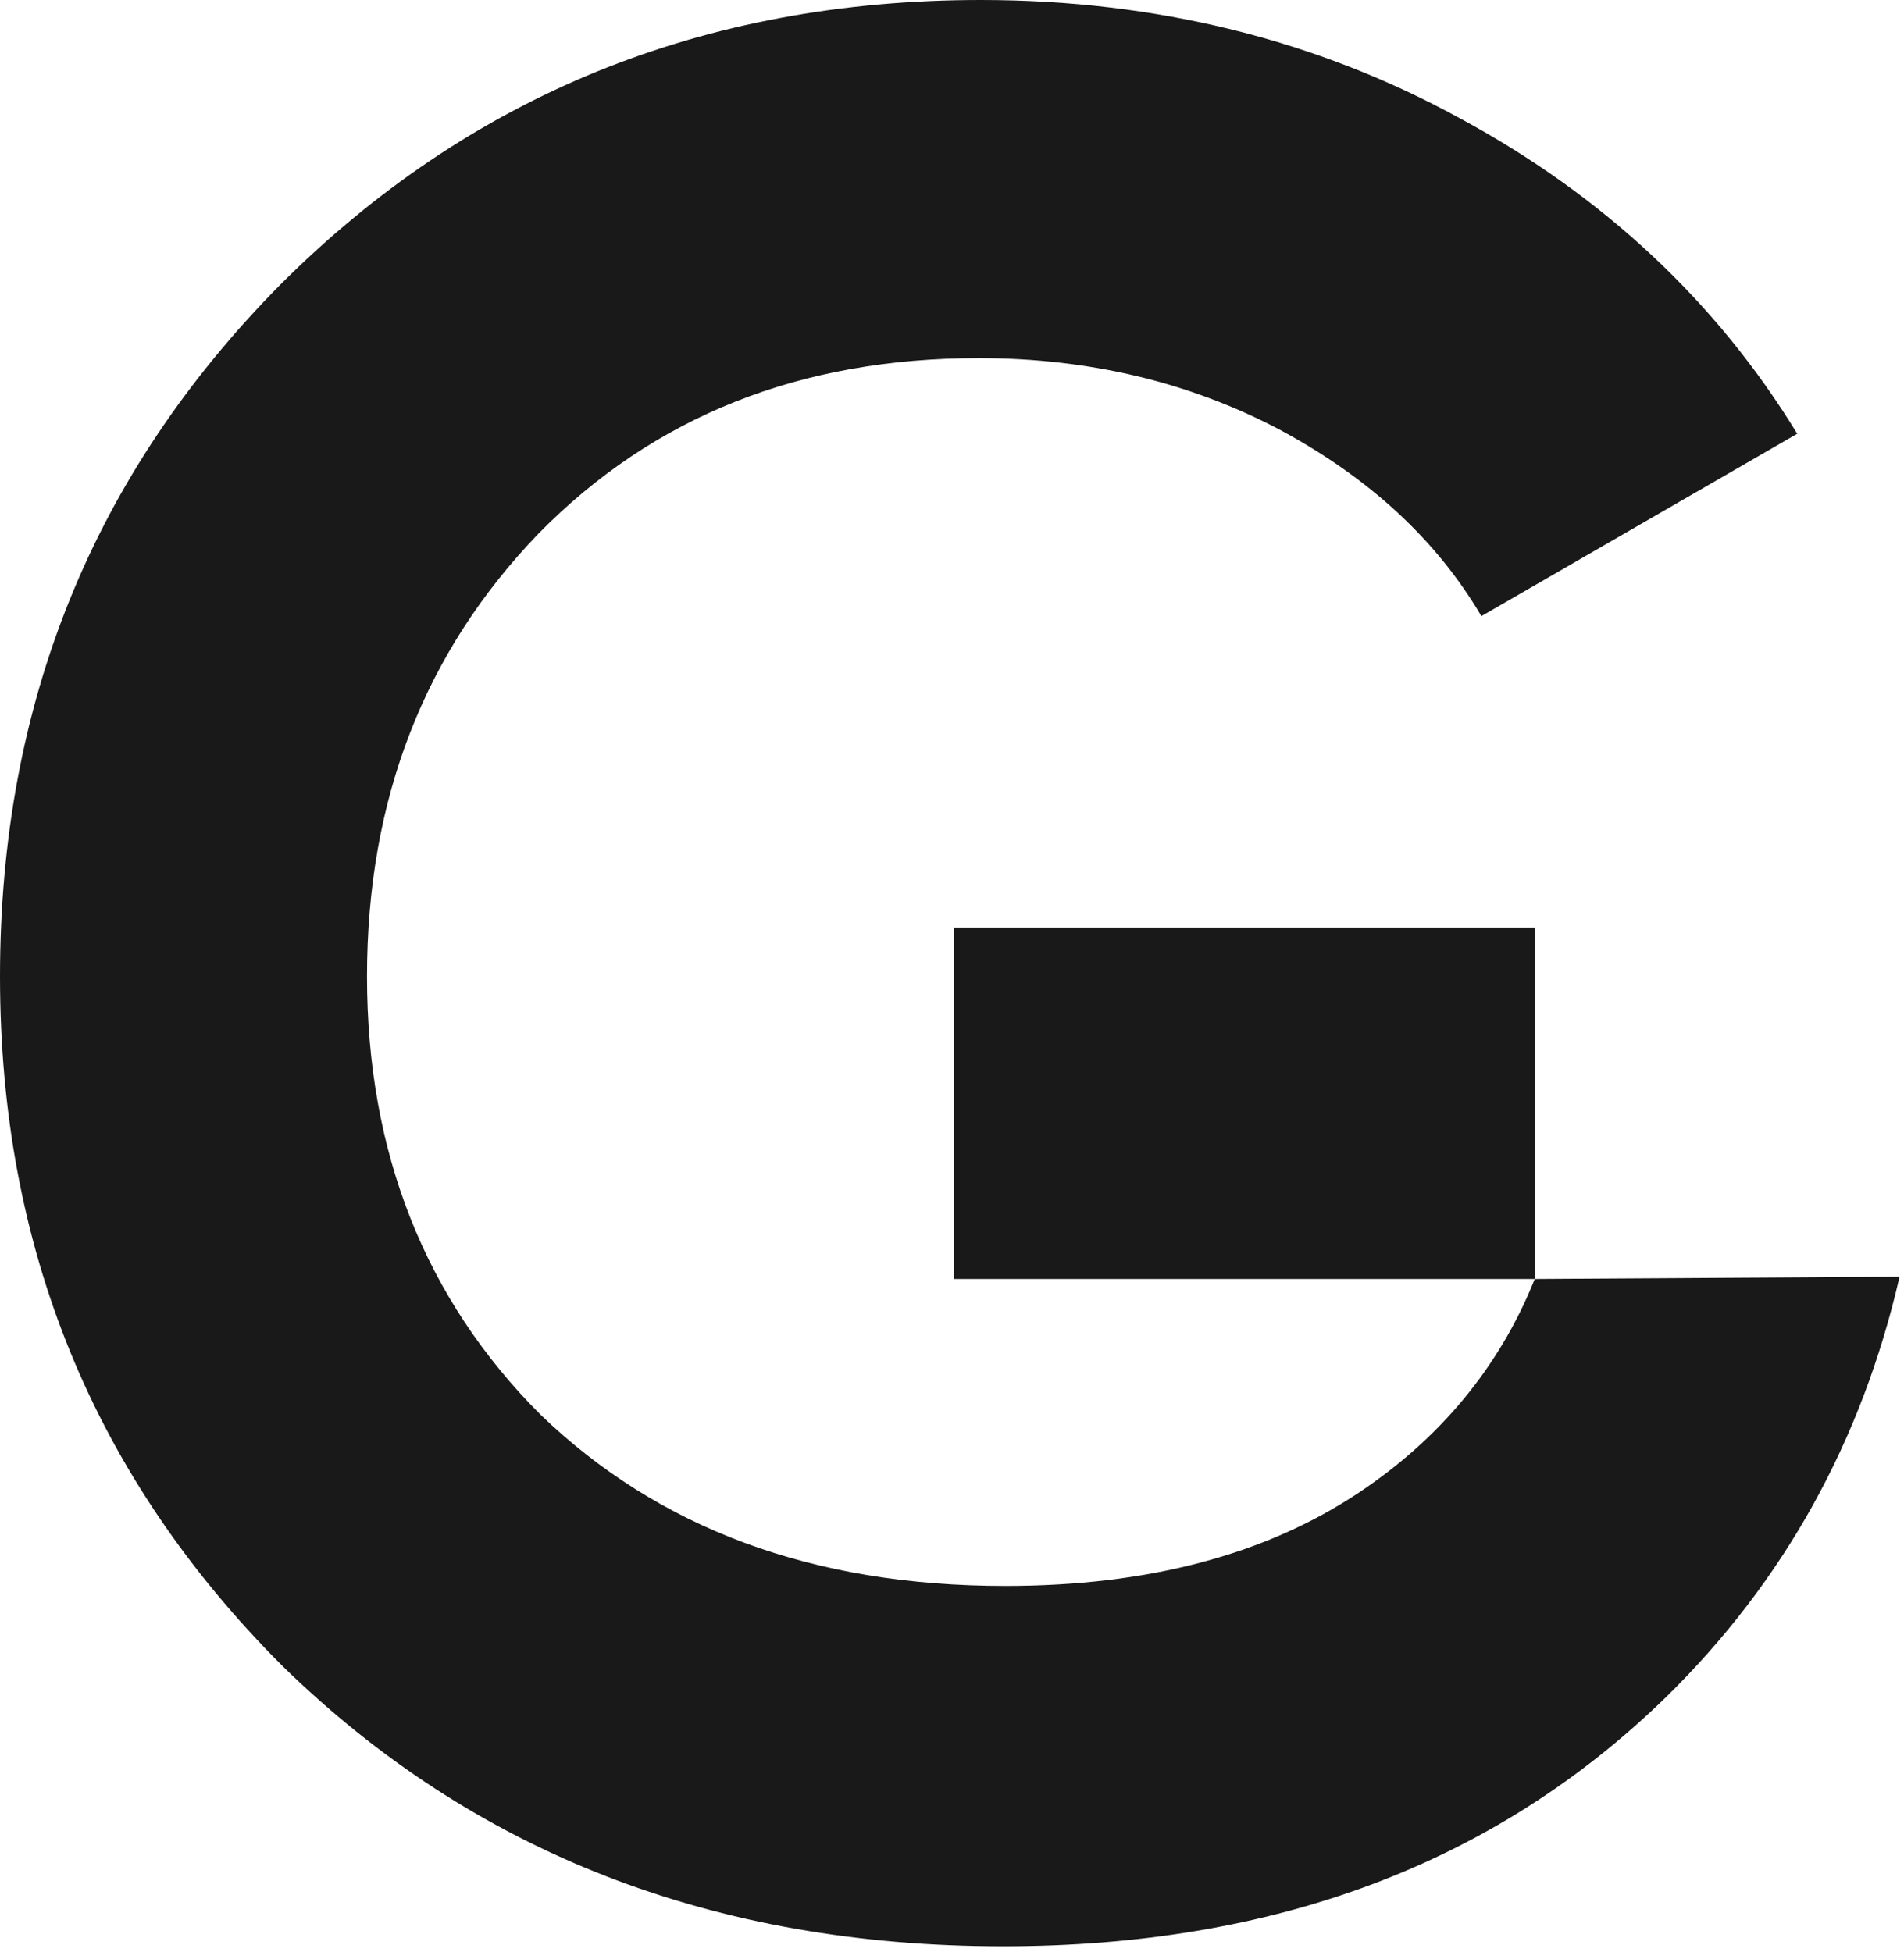
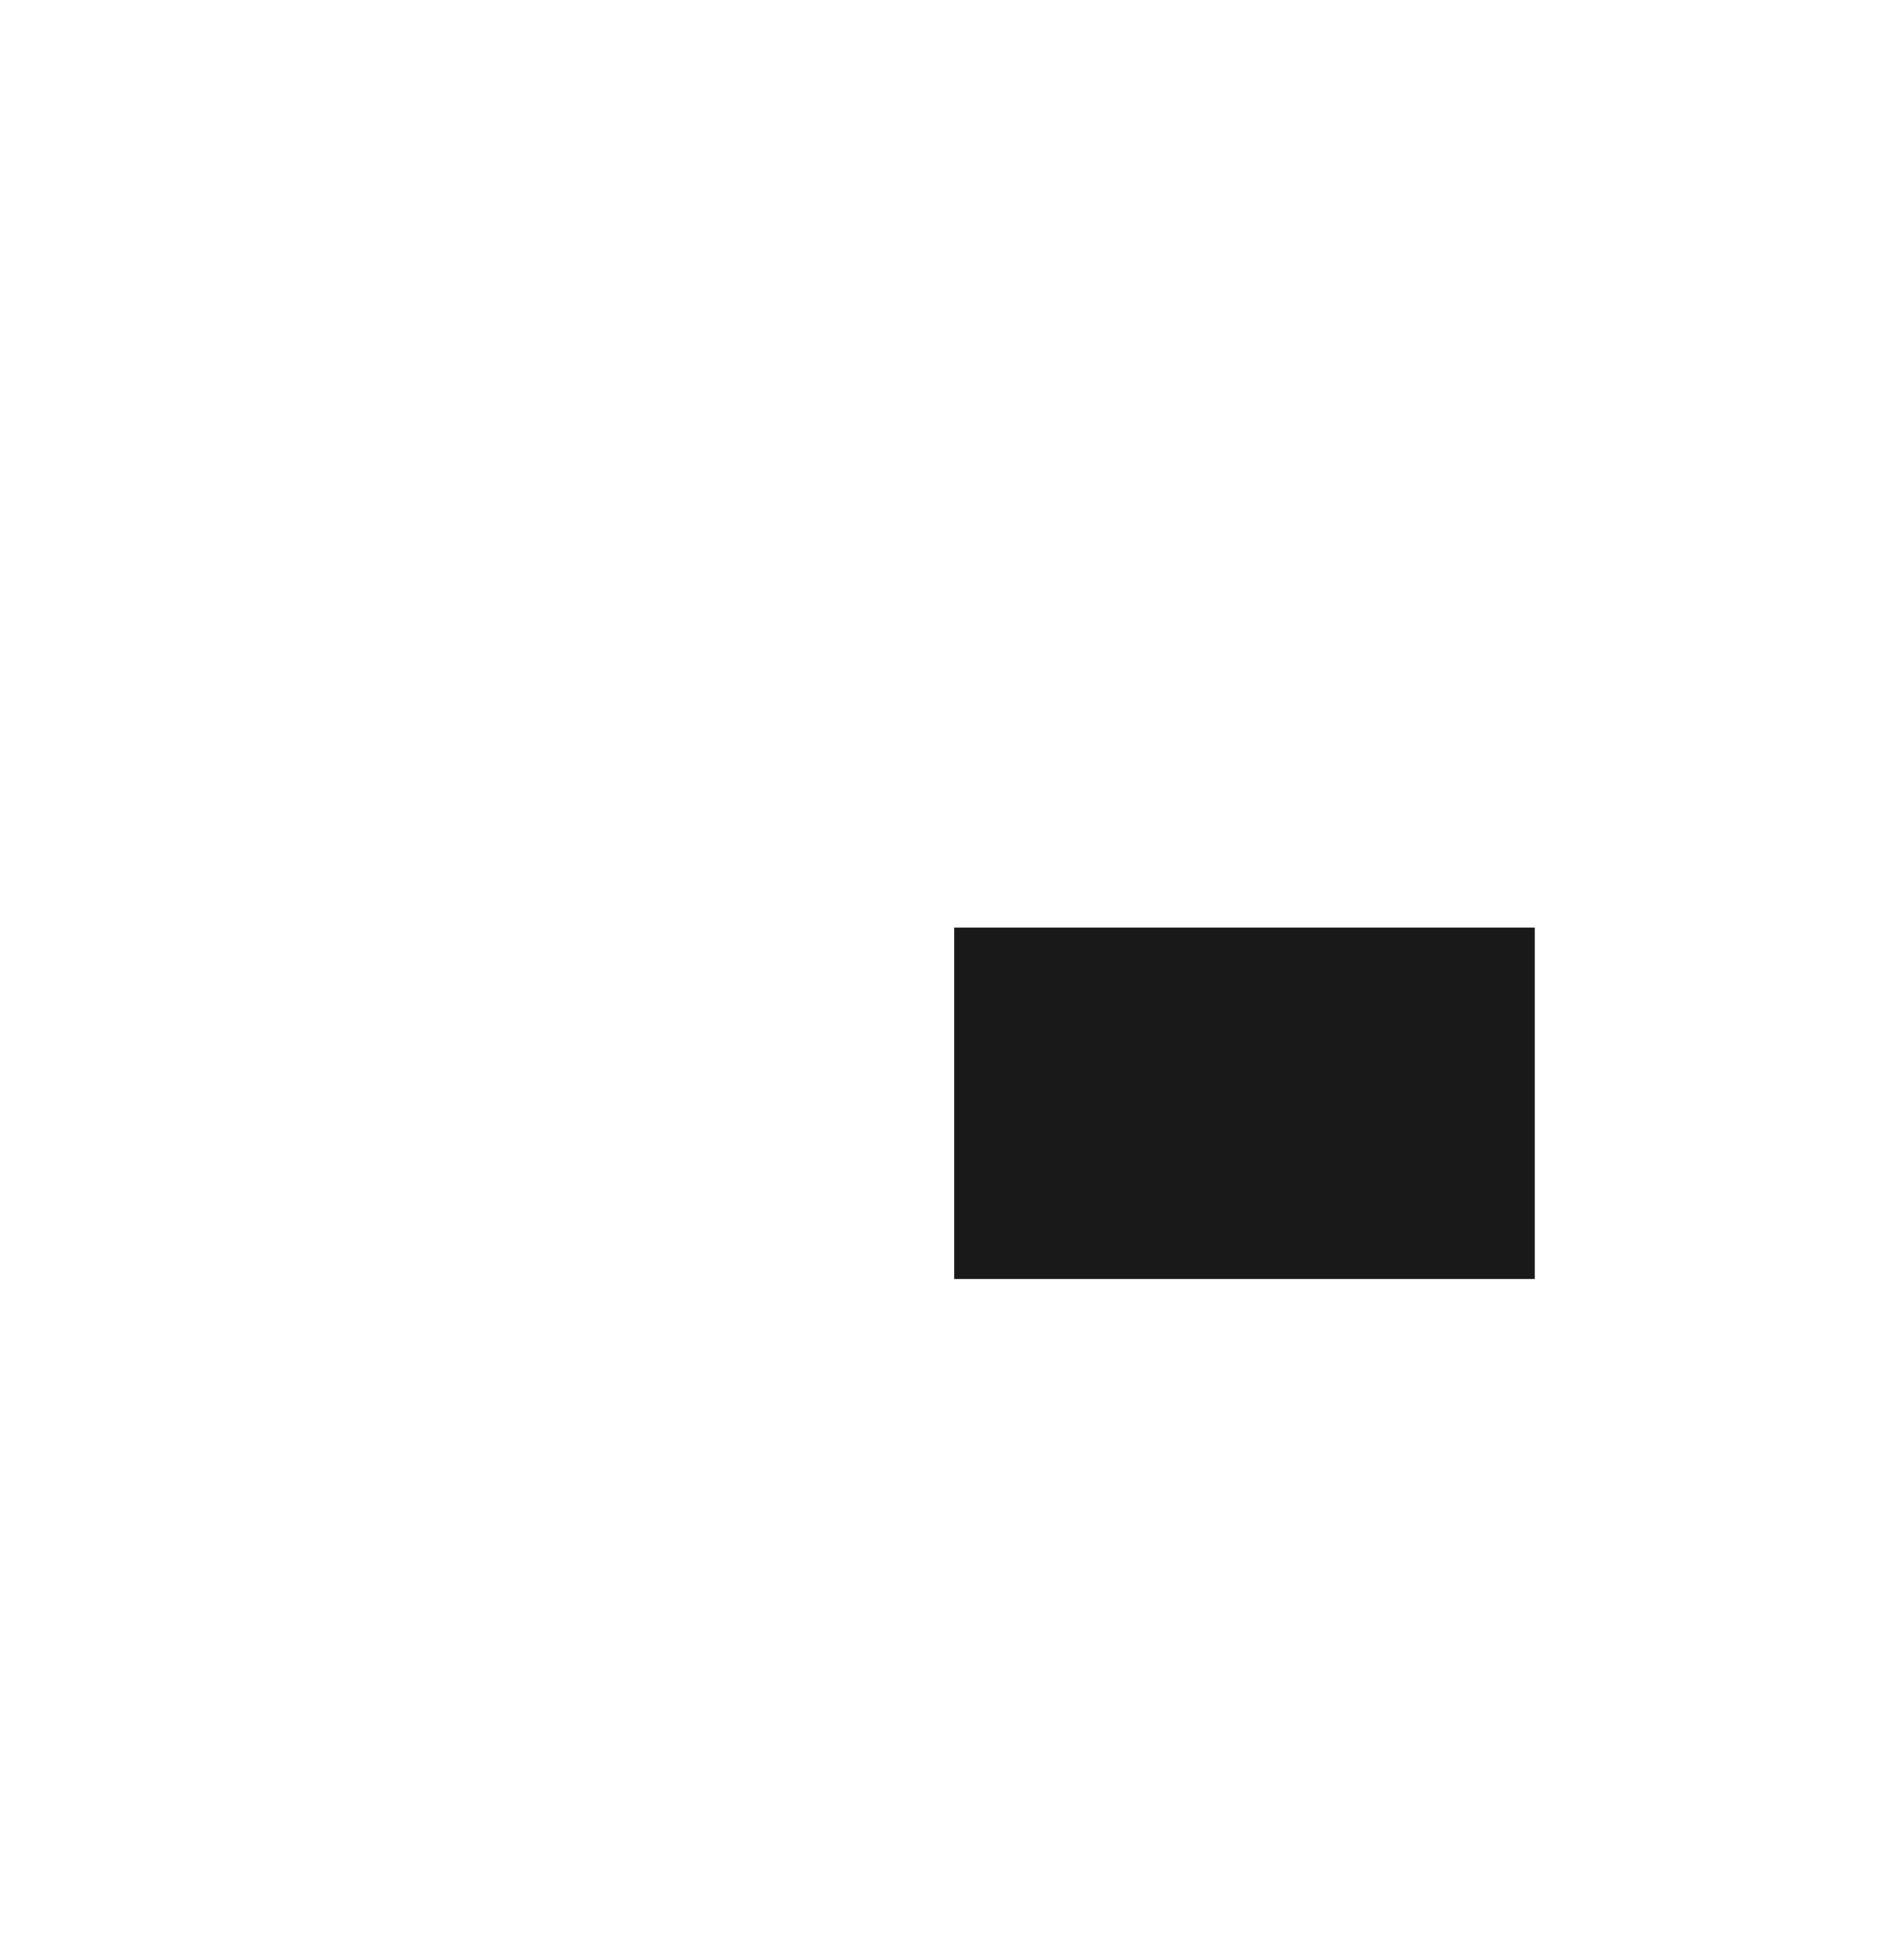
<svg xmlns="http://www.w3.org/2000/svg" width="119" height="122" viewBox="0 0 119 122" fill="none">
-   <path d="M95.923 79.936C93.698 85.496 89.945 89.945 84.94 93.281C79.102 97.174 71.734 99.12 62.836 99.12C50.742 99.12 41.15 95.506 33.782 88.416C26.552 81.187 22.938 72.012 22.938 61.029C22.938 49.908 26.552 40.733 33.642 33.364C40.871 25.997 50.047 22.382 61.168 22.382C68.119 22.382 74.375 23.911 79.936 26.831C85.635 29.889 89.806 33.782 92.586 38.508L112.327 27.109C107.322 18.907 100.232 12.234 91.196 7.368C82.299 2.502 72.29 0 61.307 0C43.93 0 29.333 5.978 17.516 17.794C5.839 29.611 0 43.93 0 61.029C0 77.99 5.839 92.308 17.655 104.125C29.611 115.803 44.625 121.641 62.697 121.641C79.658 121.641 93.421 116.498 104.125 106.071C111.493 98.842 116.359 90.084 118.722 79.797L95.923 79.936Z" fill="#191919" />
  <path d="M95.923 57.971H59.639V79.936H95.923V57.971Z" fill="#191919" />
</svg>